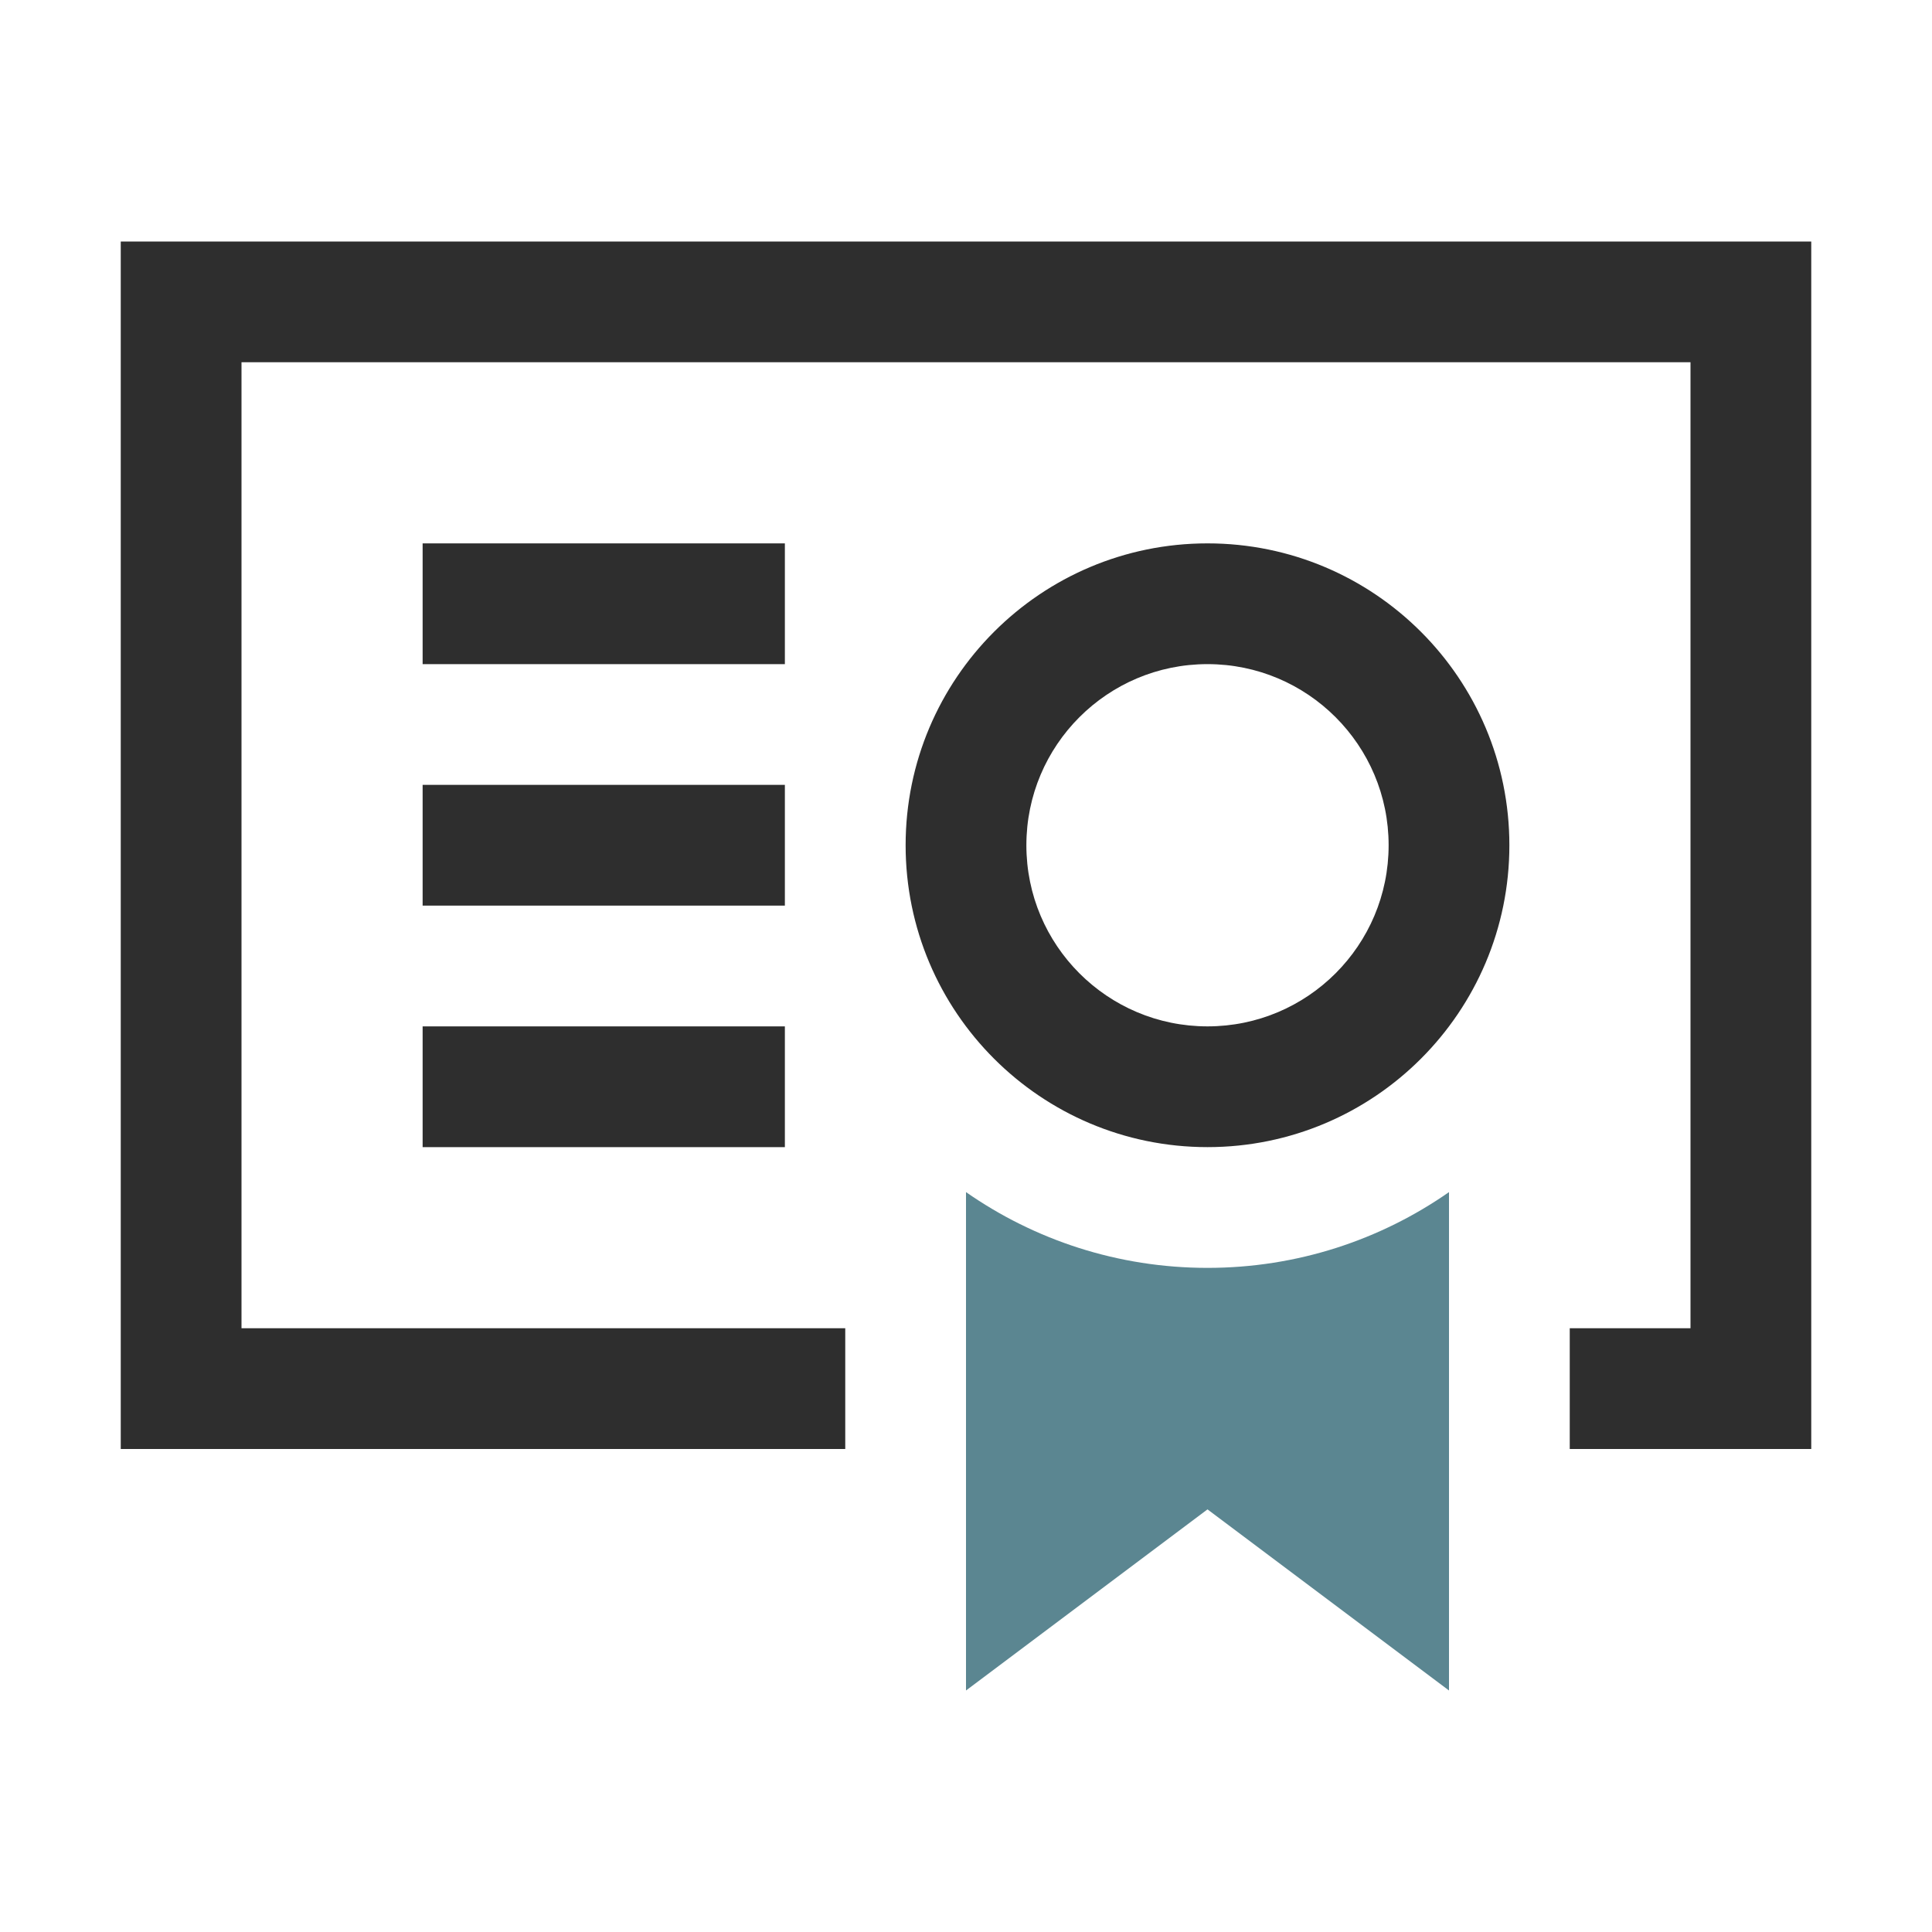
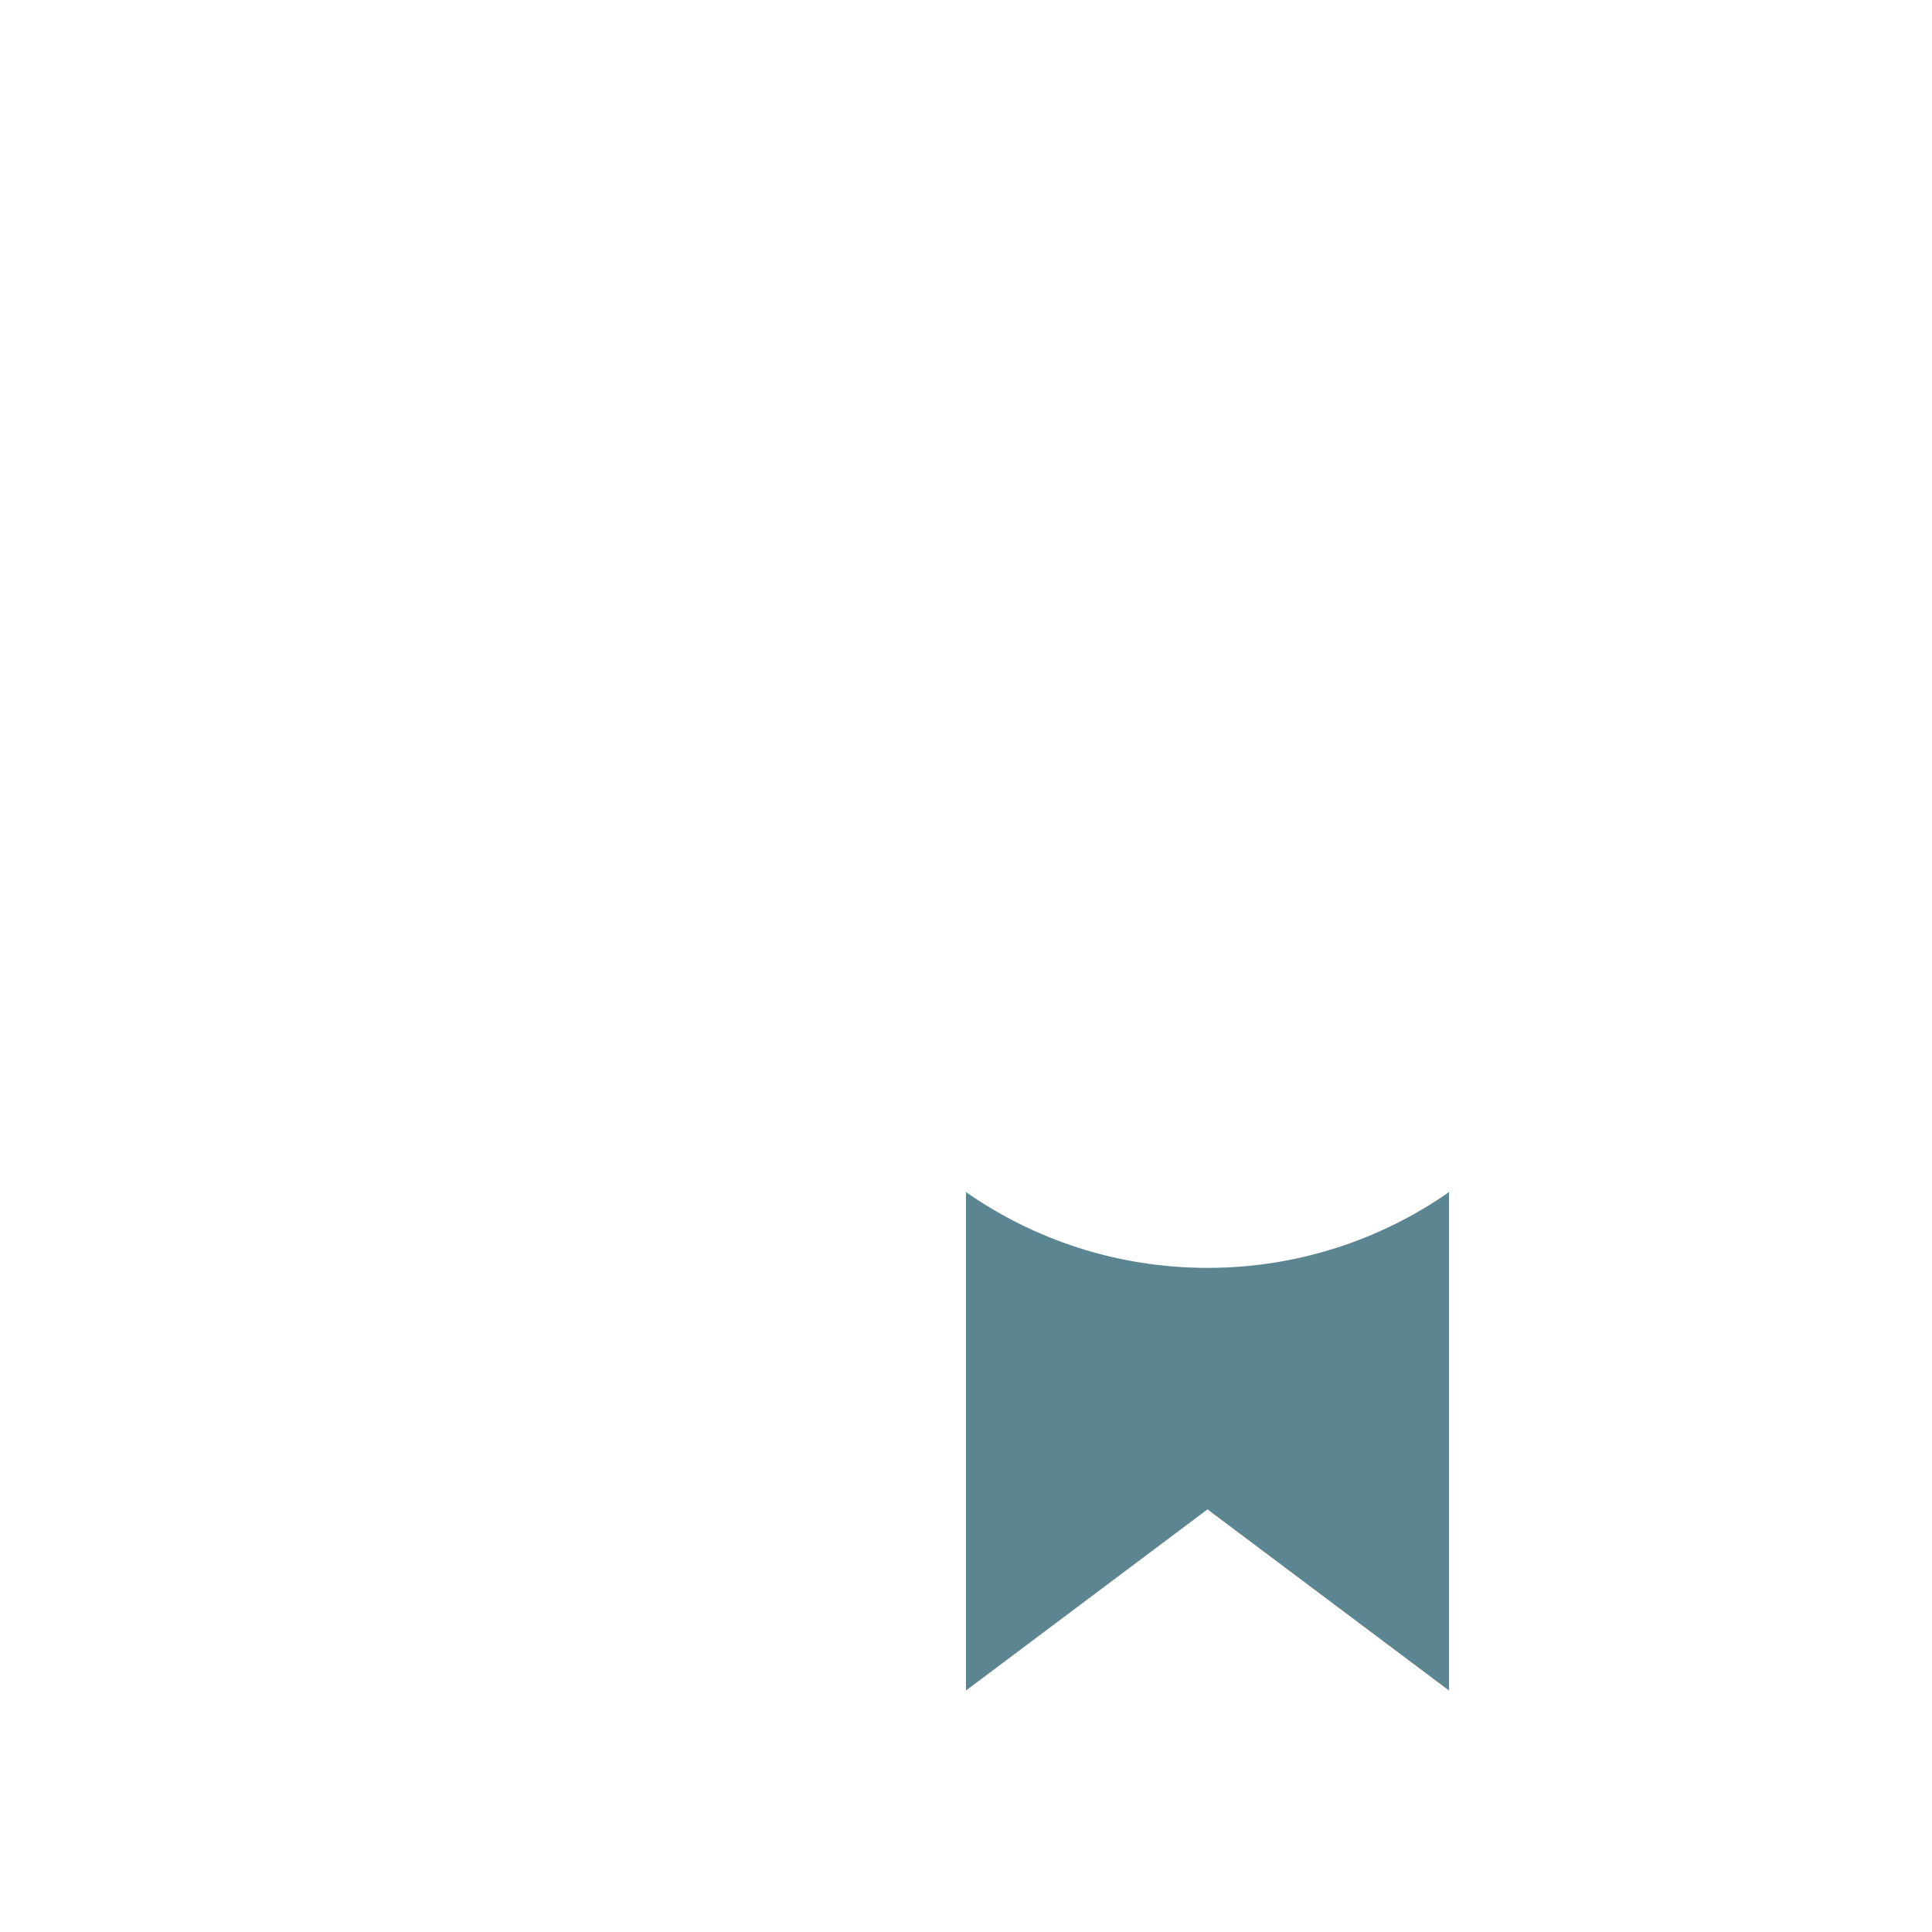
<svg xmlns="http://www.w3.org/2000/svg" width="32" height="32" viewBox="0 0 32 32" fill="none">
  <path fill-rule="evenodd" clip-rule="evenodd" d="M24 19.745C22.866 20.536 21.487 21 20 21C18.513 21 17.134 20.536 16 19.745V28L20 25L24 28V19.745Z" fill="#5B8691" />
-   <path fill-rule="evenodd" clip-rule="evenodd" d="M28 6H4V22H14V24H4H2V22V6V4H4H28H30V6V22V24H28H26V22H28V6ZM13 11H7V9H13V11ZM13 15H7V13H13V15ZM7 19H13V17H7V19ZM20 17C21.657 17 23 15.657 23 14C23 12.343 21.657 11 20 11C18.343 11 17 12.343 17 14C17 15.657 18.343 17 20 17ZM20 19C22.761 19 25 16.761 25 14C25 11.239 22.761 9 20 9C17.239 9 15 11.239 15 14C15 16.761 17.239 19 20 19Z" fill="#2E2E2E" />
</svg>